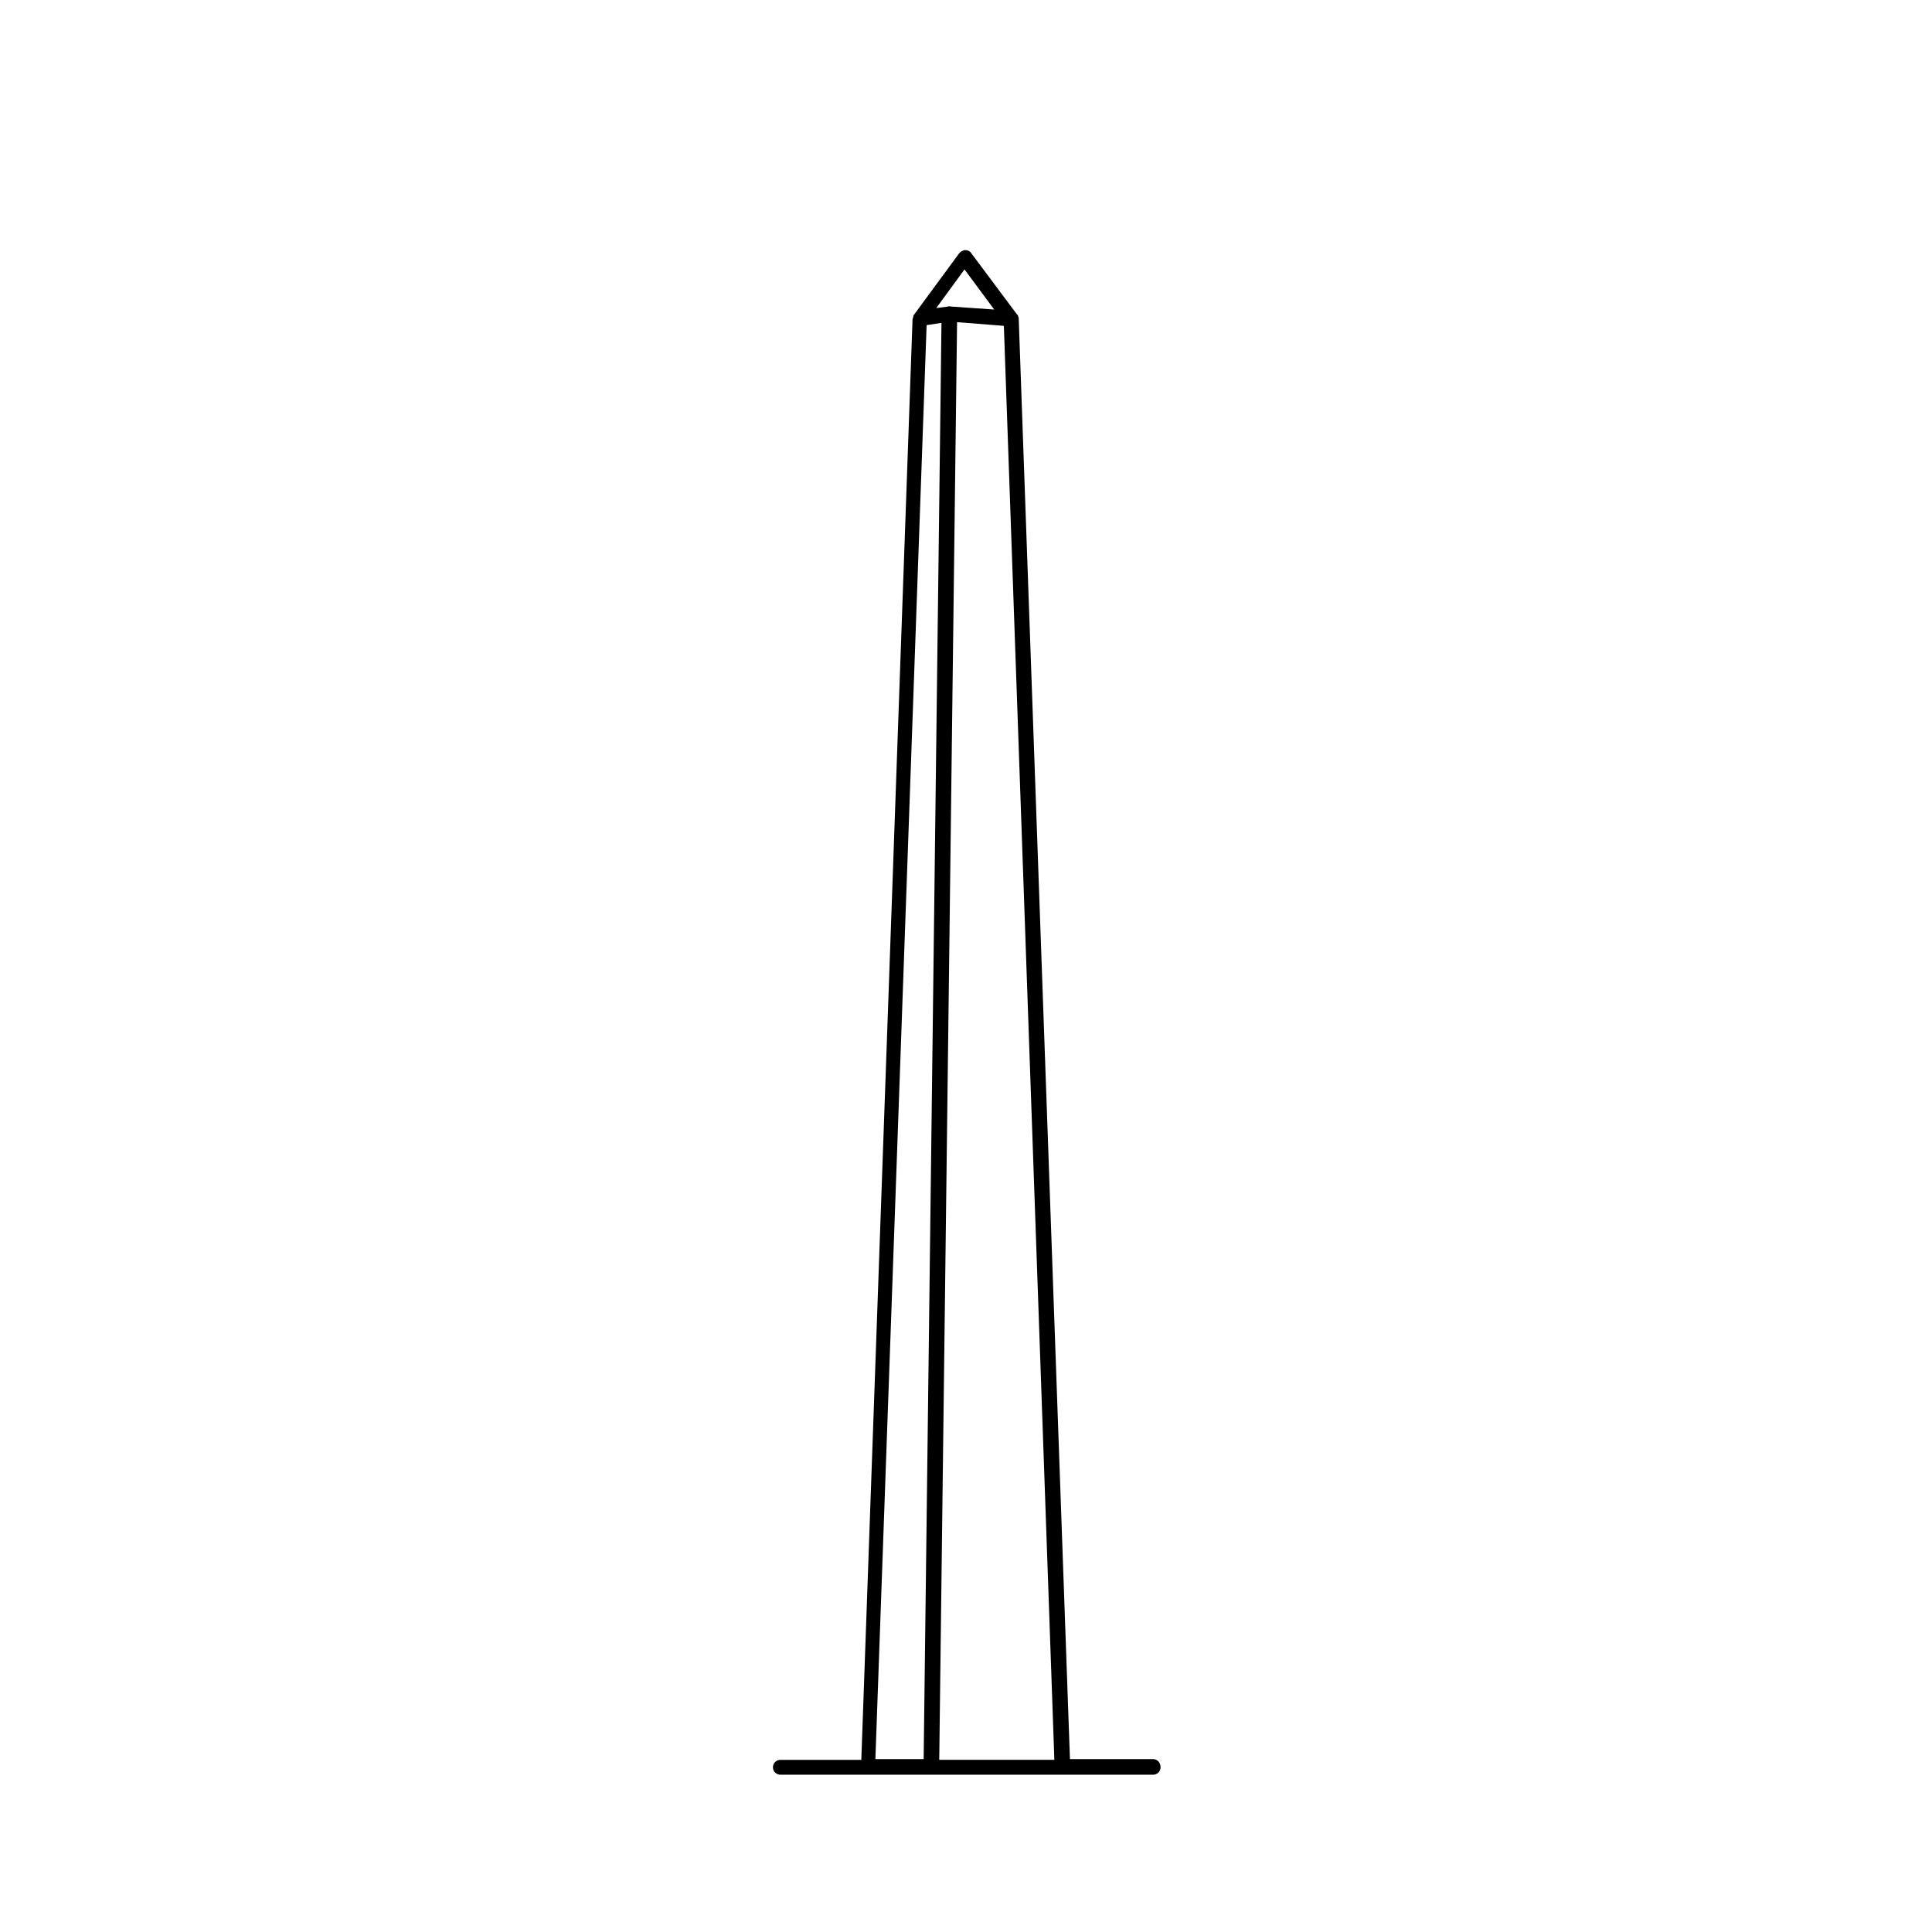
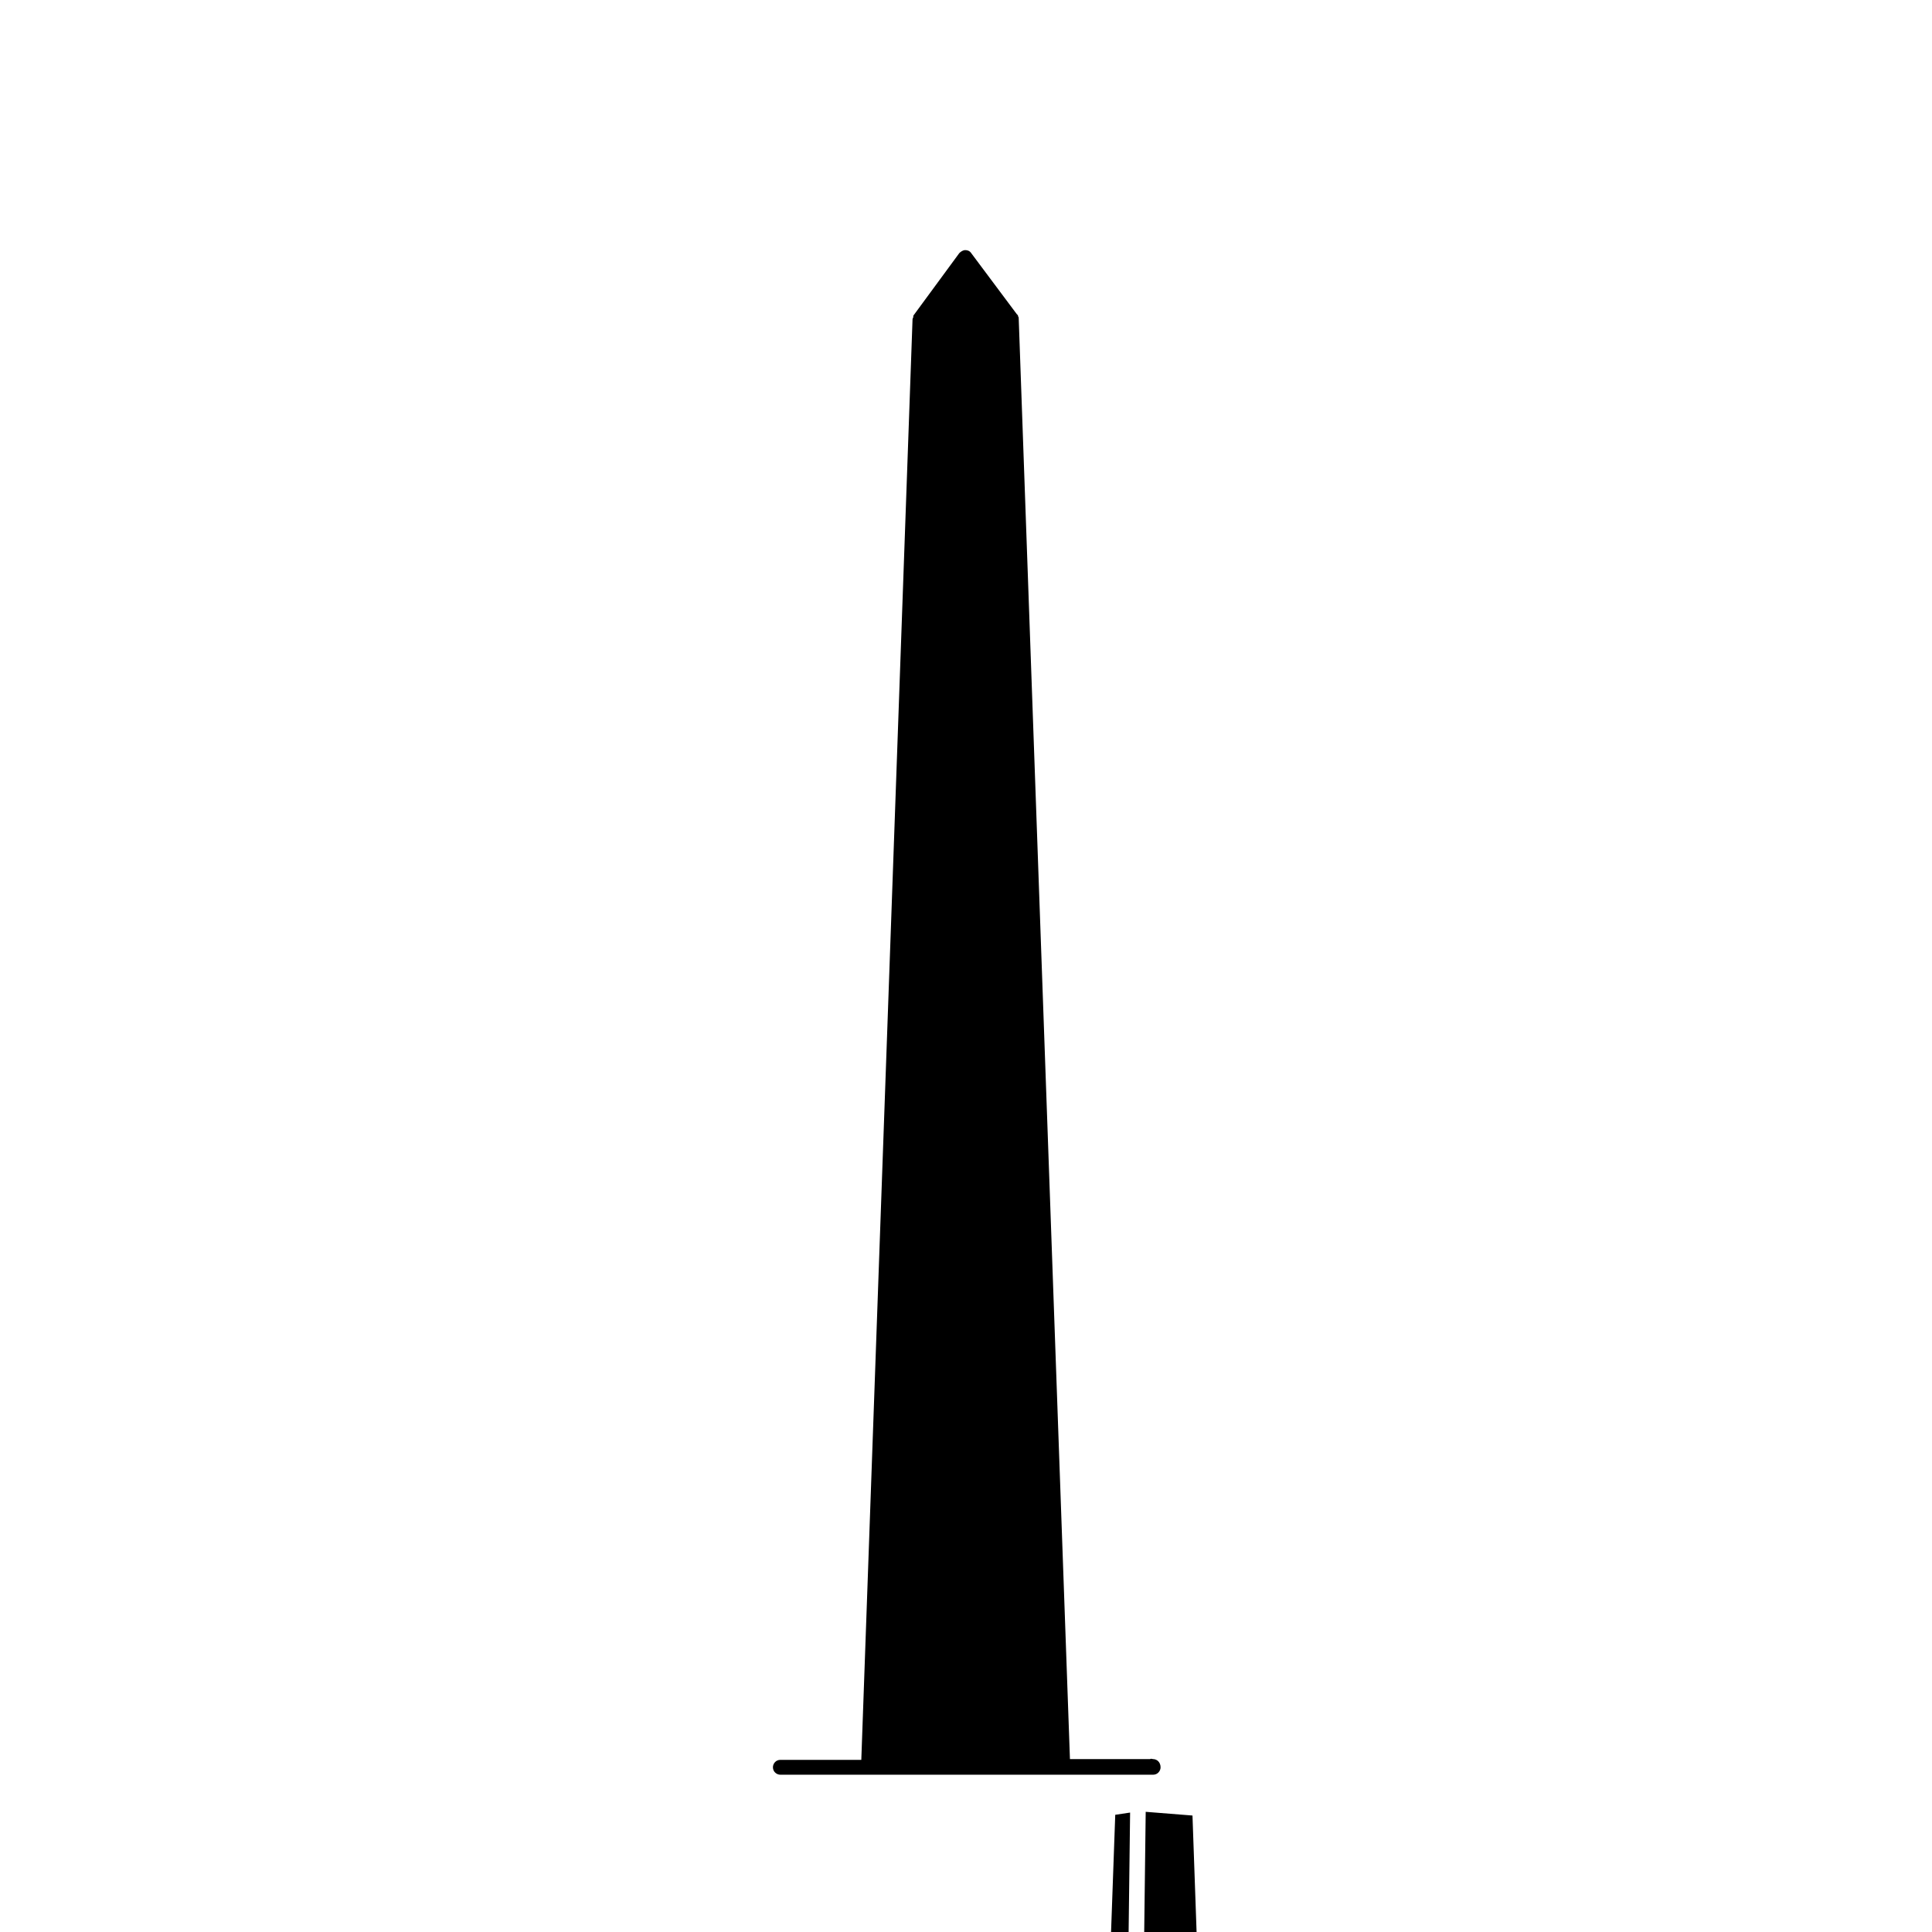
<svg xmlns="http://www.w3.org/2000/svg" fill="#000000" width="800px" height="800px" version="1.1" viewBox="144 144 512 512">
-   <path d="m449.59 610.18h-22.043l-13.578-381.79c0-0.195 0-0.395-0.195-0.59v-0.195s0-0.195-0.195-0.195l-12.203-16.336c-0.395-0.59-0.984-0.789-1.574-0.789-0.59 0-1.18 0.395-1.574 0.789l-12.004 16.336s-0.195 0.195-0.195 0.395v0.195c0 0.195-0.195 0.395-0.195 0.59l-13.578 381.79h-21.453c-1.18 0-1.969 0.984-1.969 1.969 0 1.18 0.984 1.969 1.969 1.969h98.793c1.18 0 1.969-0.984 1.969-1.969-0.008-1.379-0.988-2.168-1.973-2.168zm-49.988-394.78 7.871 10.629-11.414-0.789c-0.195 0-0.59-0.195-0.789 0l-3.148 0.395zm-23.617 394.78 13.578-380.02 3.938-0.59-4.723 380.61zm16.926 0 4.723-380.81 12.398 0.984 13.383 380.02h-30.504z" />
+   <path d="m449.59 610.18h-22.043l-13.578-381.79c0-0.195 0-0.395-0.195-0.59v-0.195s0-0.195-0.195-0.195l-12.203-16.336c-0.395-0.59-0.984-0.789-1.574-0.789-0.59 0-1.18 0.395-1.574 0.789l-12.004 16.336s-0.195 0.195-0.195 0.395v0.195c0 0.195-0.195 0.395-0.195 0.59l-13.578 381.79h-21.453c-1.18 0-1.969 0.984-1.969 1.969 0 1.18 0.984 1.969 1.969 1.969h98.793c1.18 0 1.969-0.984 1.969-1.969-0.008-1.379-0.988-2.168-1.973-2.168zc-0.195 0-0.59-0.195-0.789 0l-3.148 0.395zm-23.617 394.78 13.578-380.02 3.938-0.59-4.723 380.61zm16.926 0 4.723-380.81 12.398 0.984 13.383 380.02h-30.504z" />
</svg>